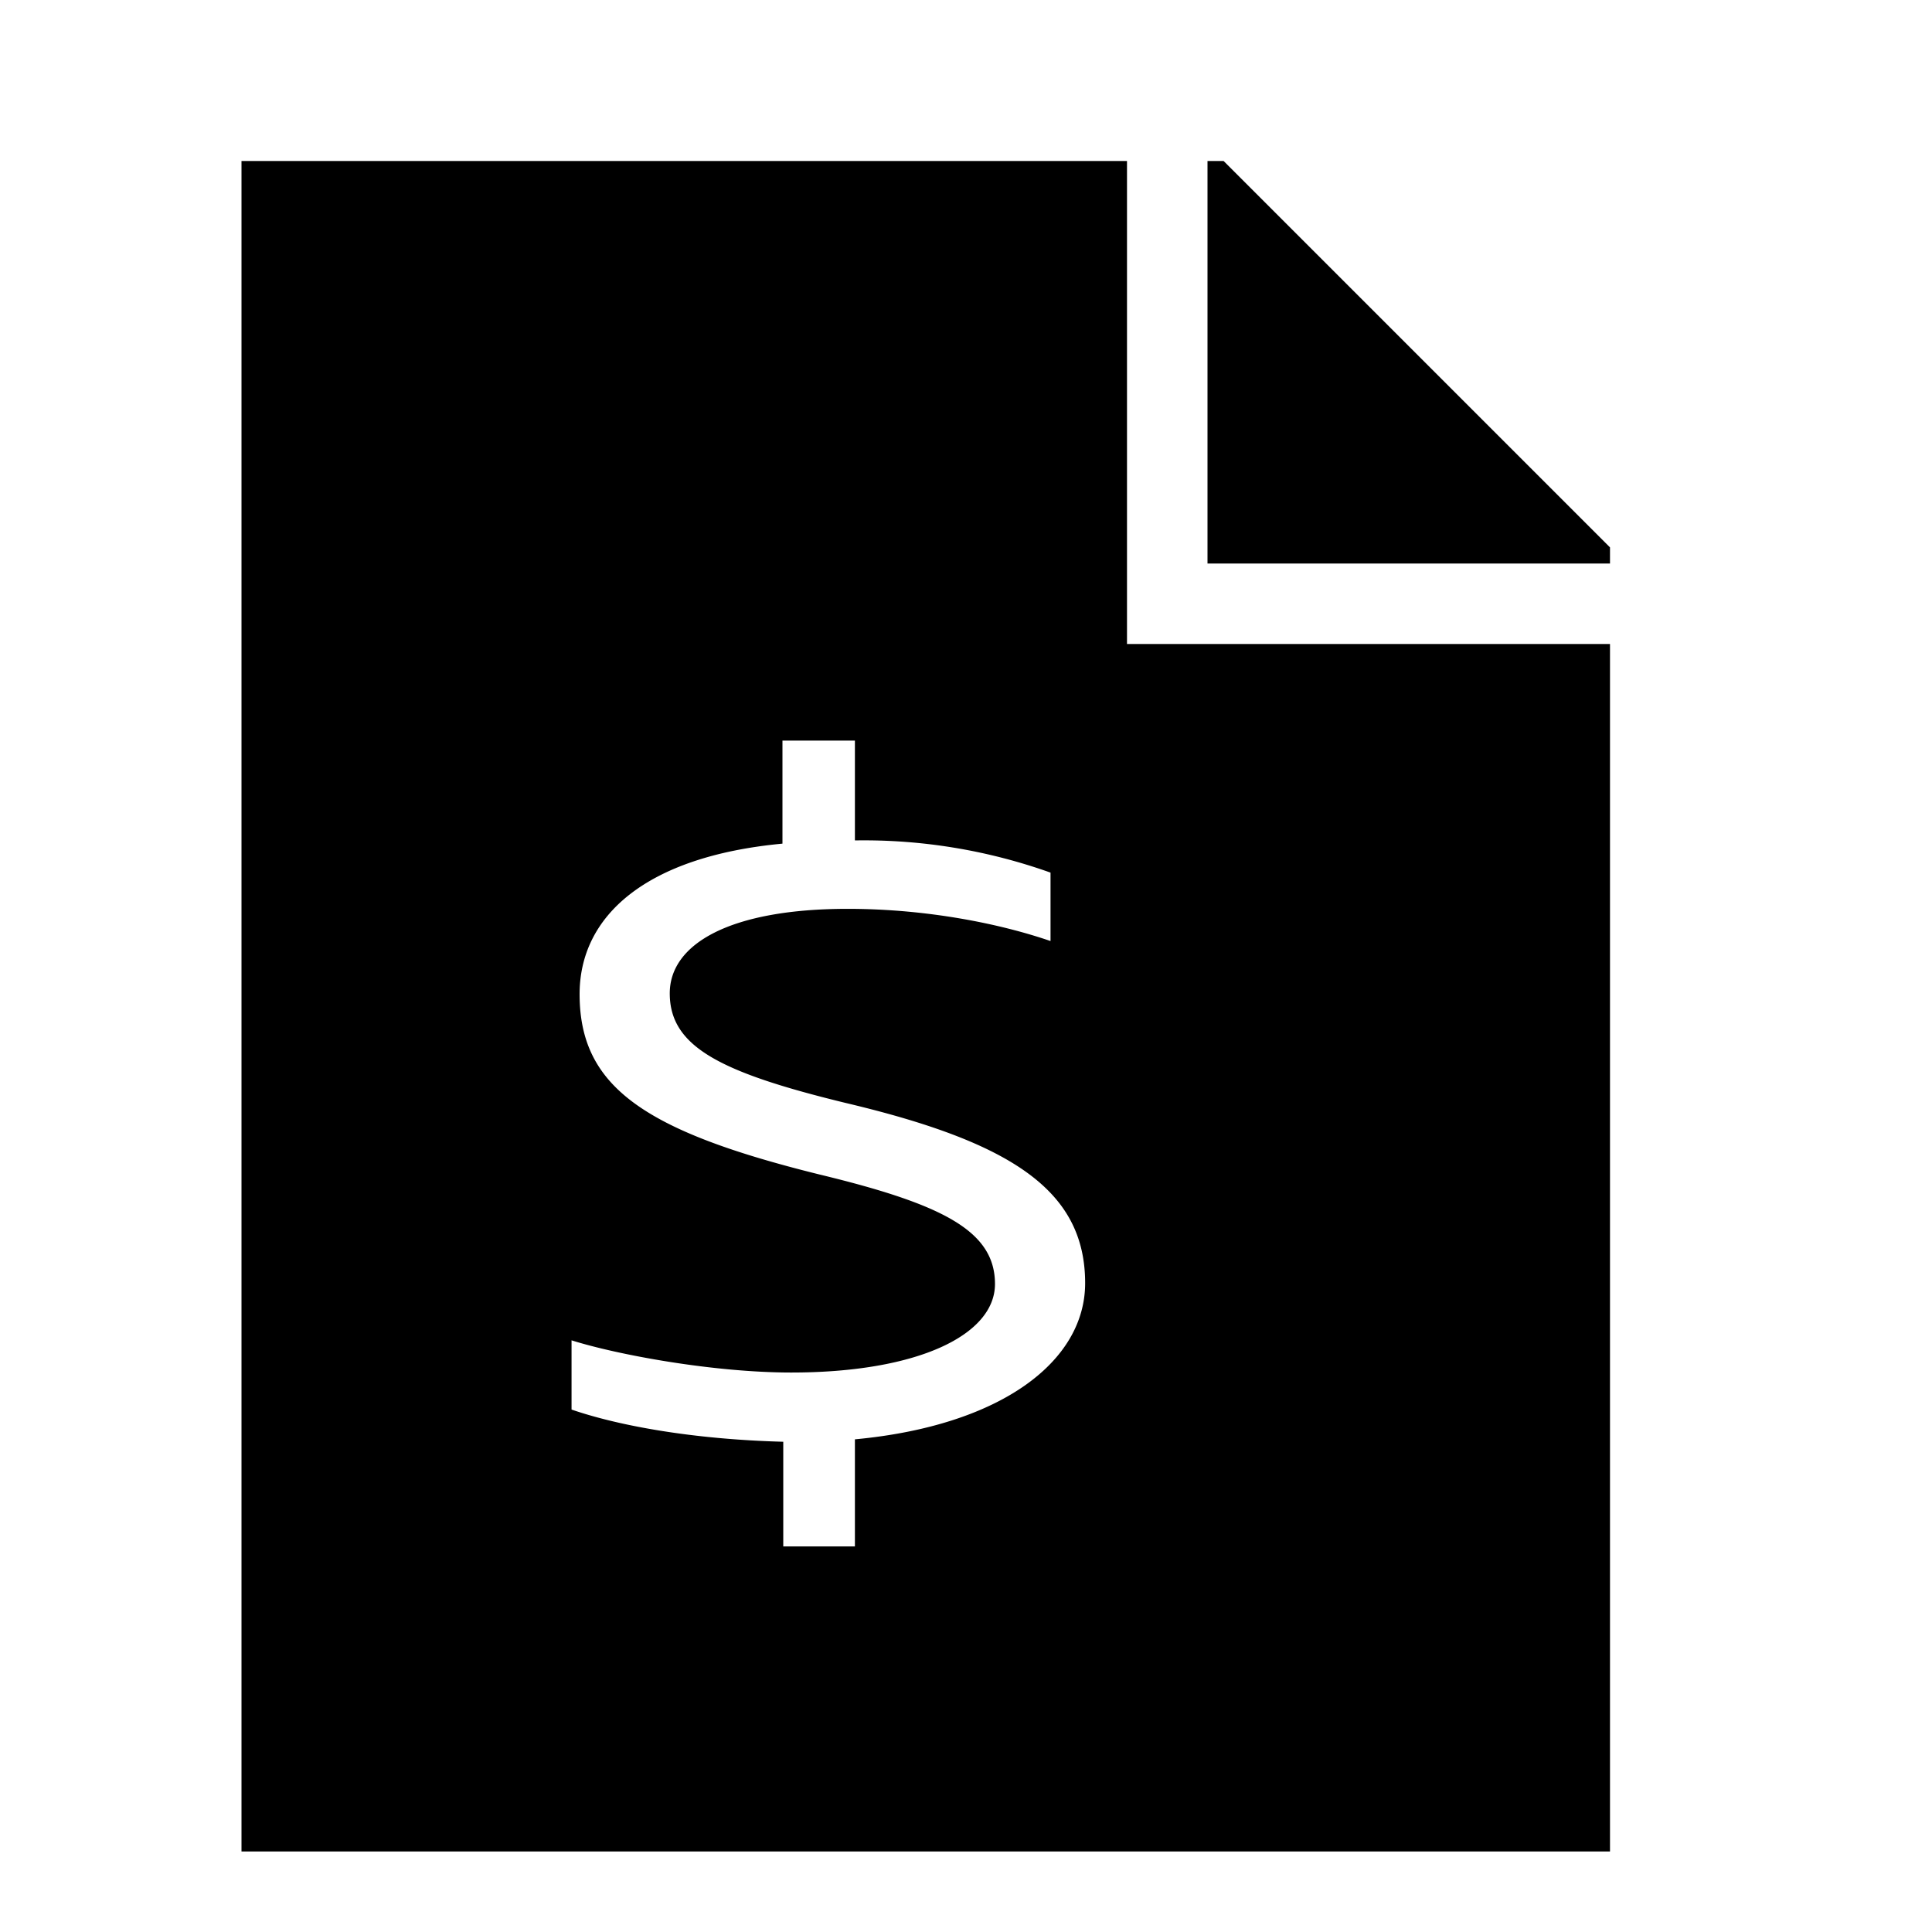
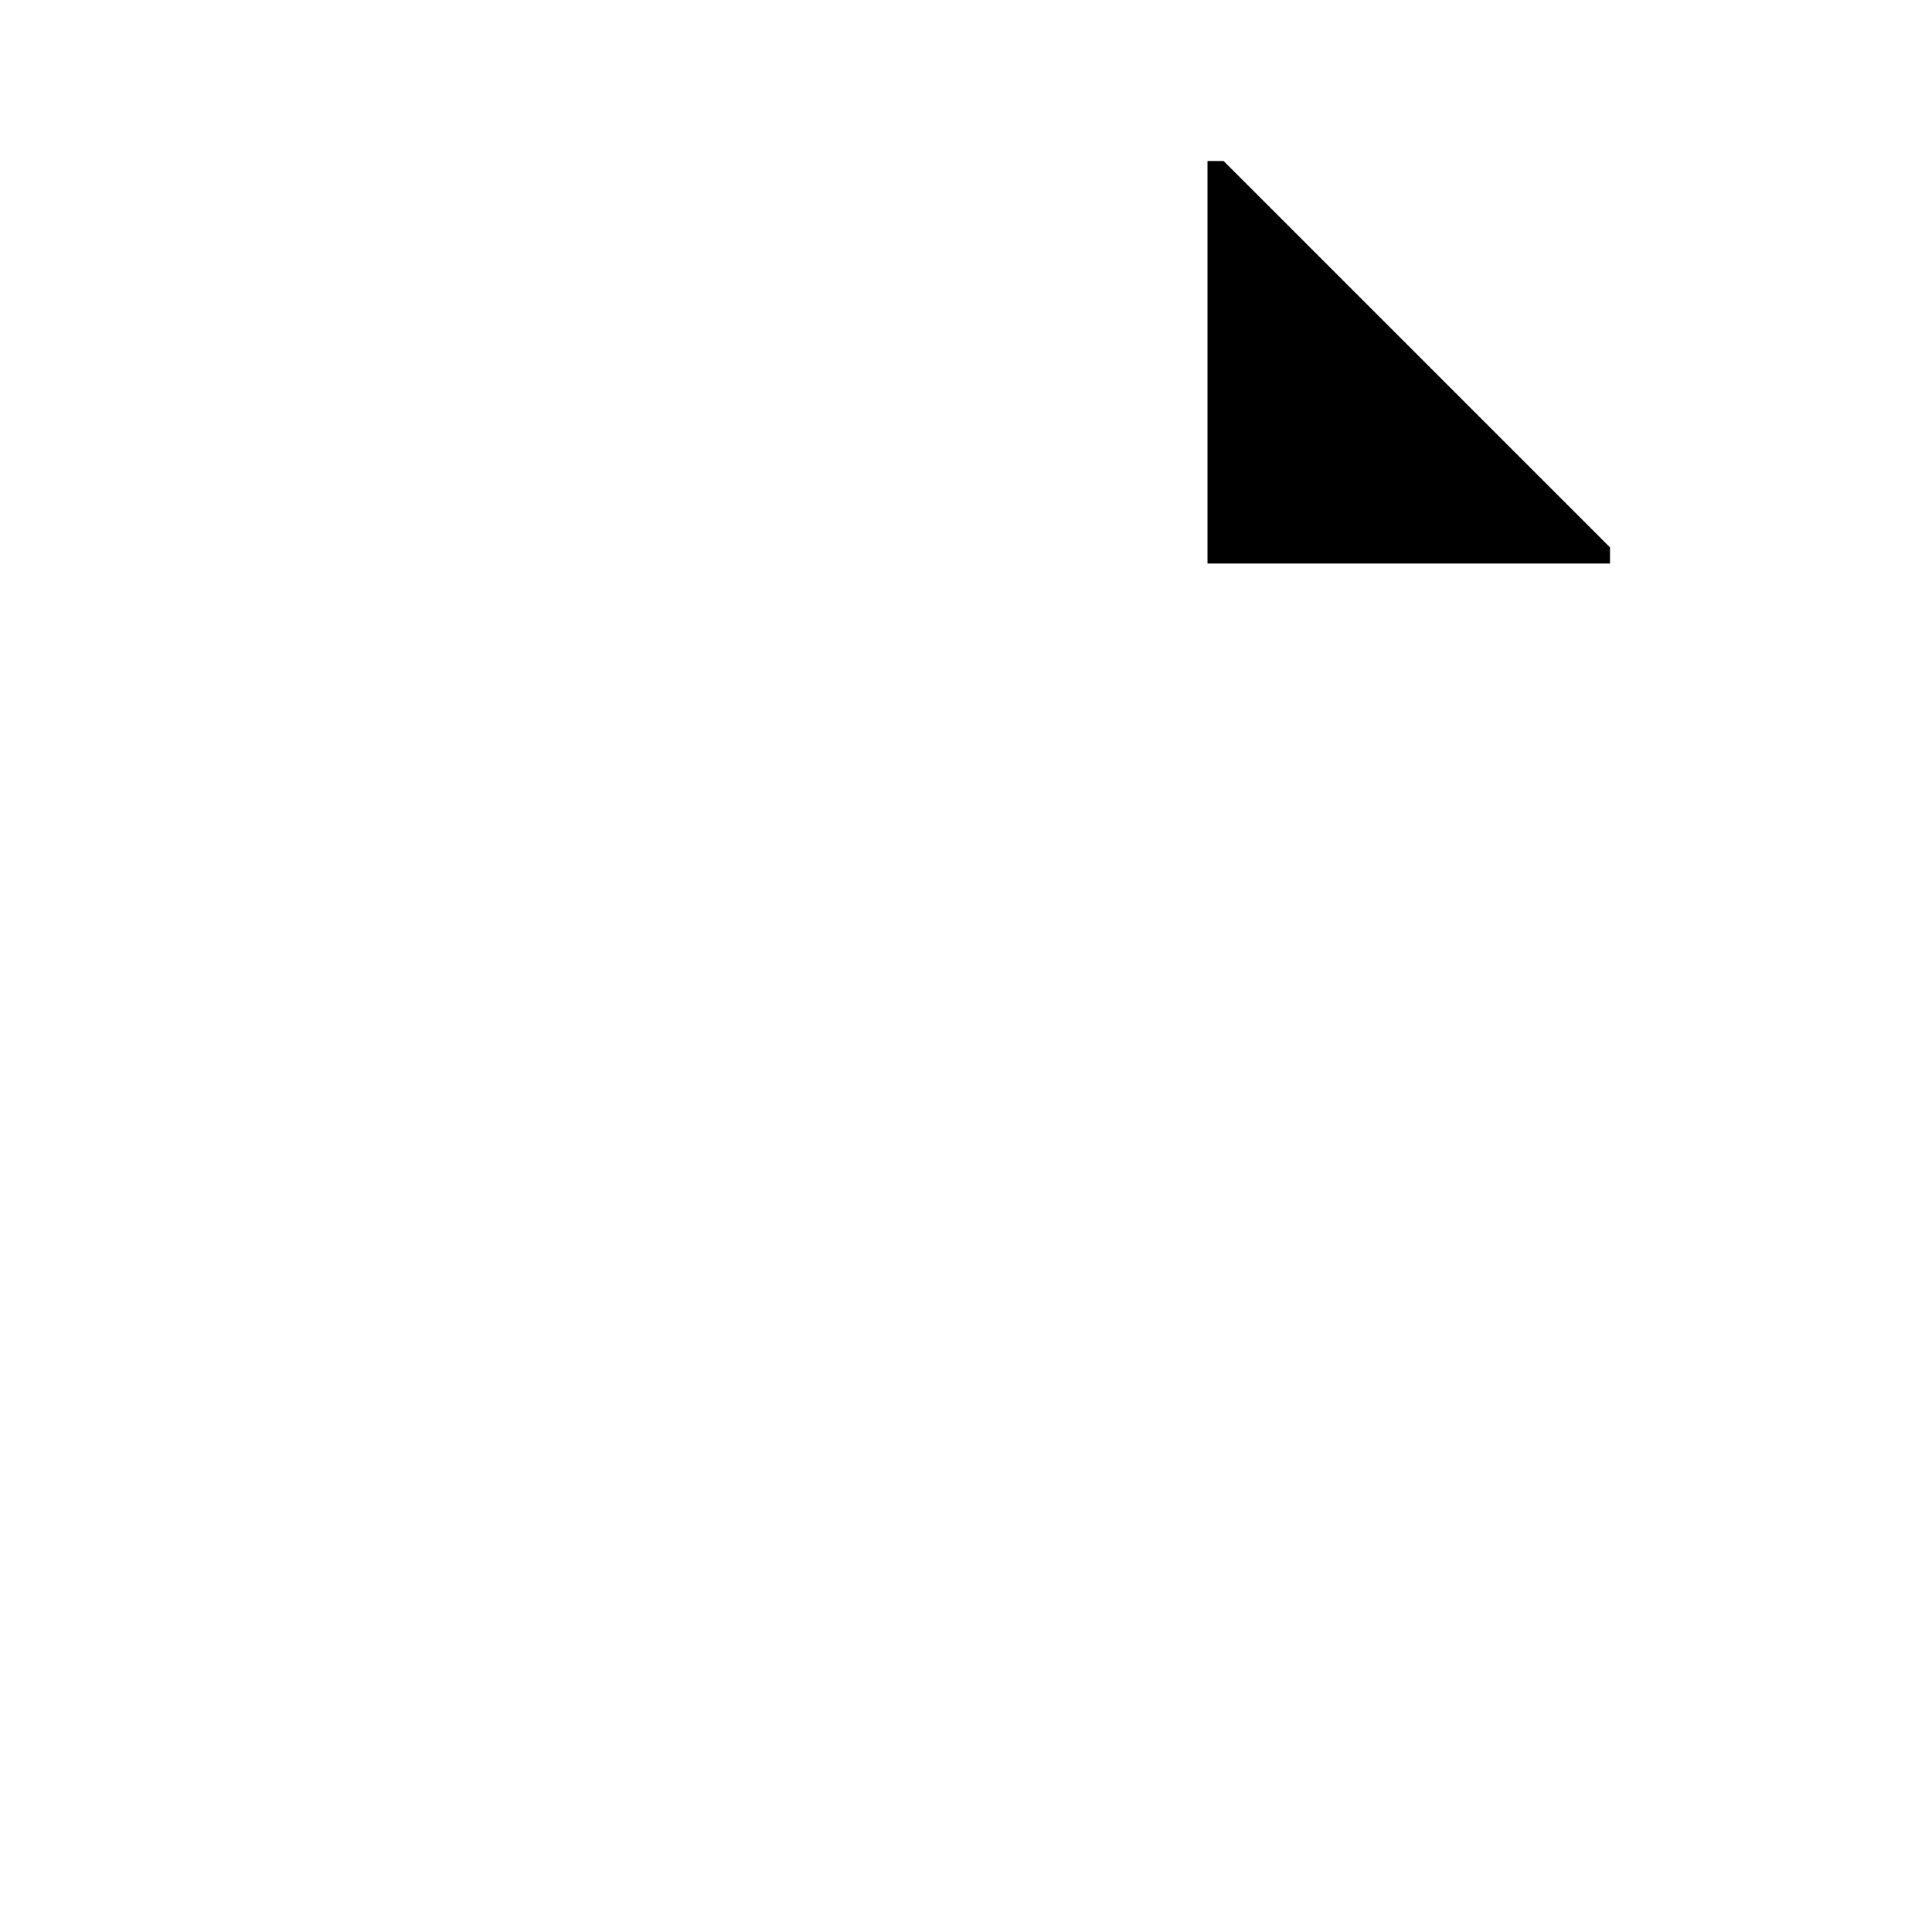
<svg xmlns="http://www.w3.org/2000/svg" width="24" height="24" fill="none">
-   <path fill="currentColor" d="M3 2h11v6h6v15H3V2Zm6.73 15.9v1.31h.89v-1.33c1.82-.17 2.86-.97 2.86-1.94 0-1.15-.91-1.75-2.98-2.24-1.56-.38-2.18-.7-2.18-1.36 0-.62.76-1.05 2.21-1.05 1 0 1.91.19 2.52.4v-.85a6.9 6.9 0 0 0-2.43-.4V9.2h-.9v1.28c-1.7.16-2.52.9-2.52 1.87 0 1.15.8 1.7 2.98 2.24 1.53.37 2.18.7 2.18 1.36 0 .63-.95 1.1-2.53 1.1-.97 0-2.16-.22-2.73-.4v.86c.58.2 1.5.37 2.63.4Z" />
-   <path fill="currentColor" d="M20 6.8V7h-5V2h.2L20 6.8Z" />
+   <path fill="currentColor" d="M20 6.8V7h-5V2h.2L20 6.8" />
</svg>